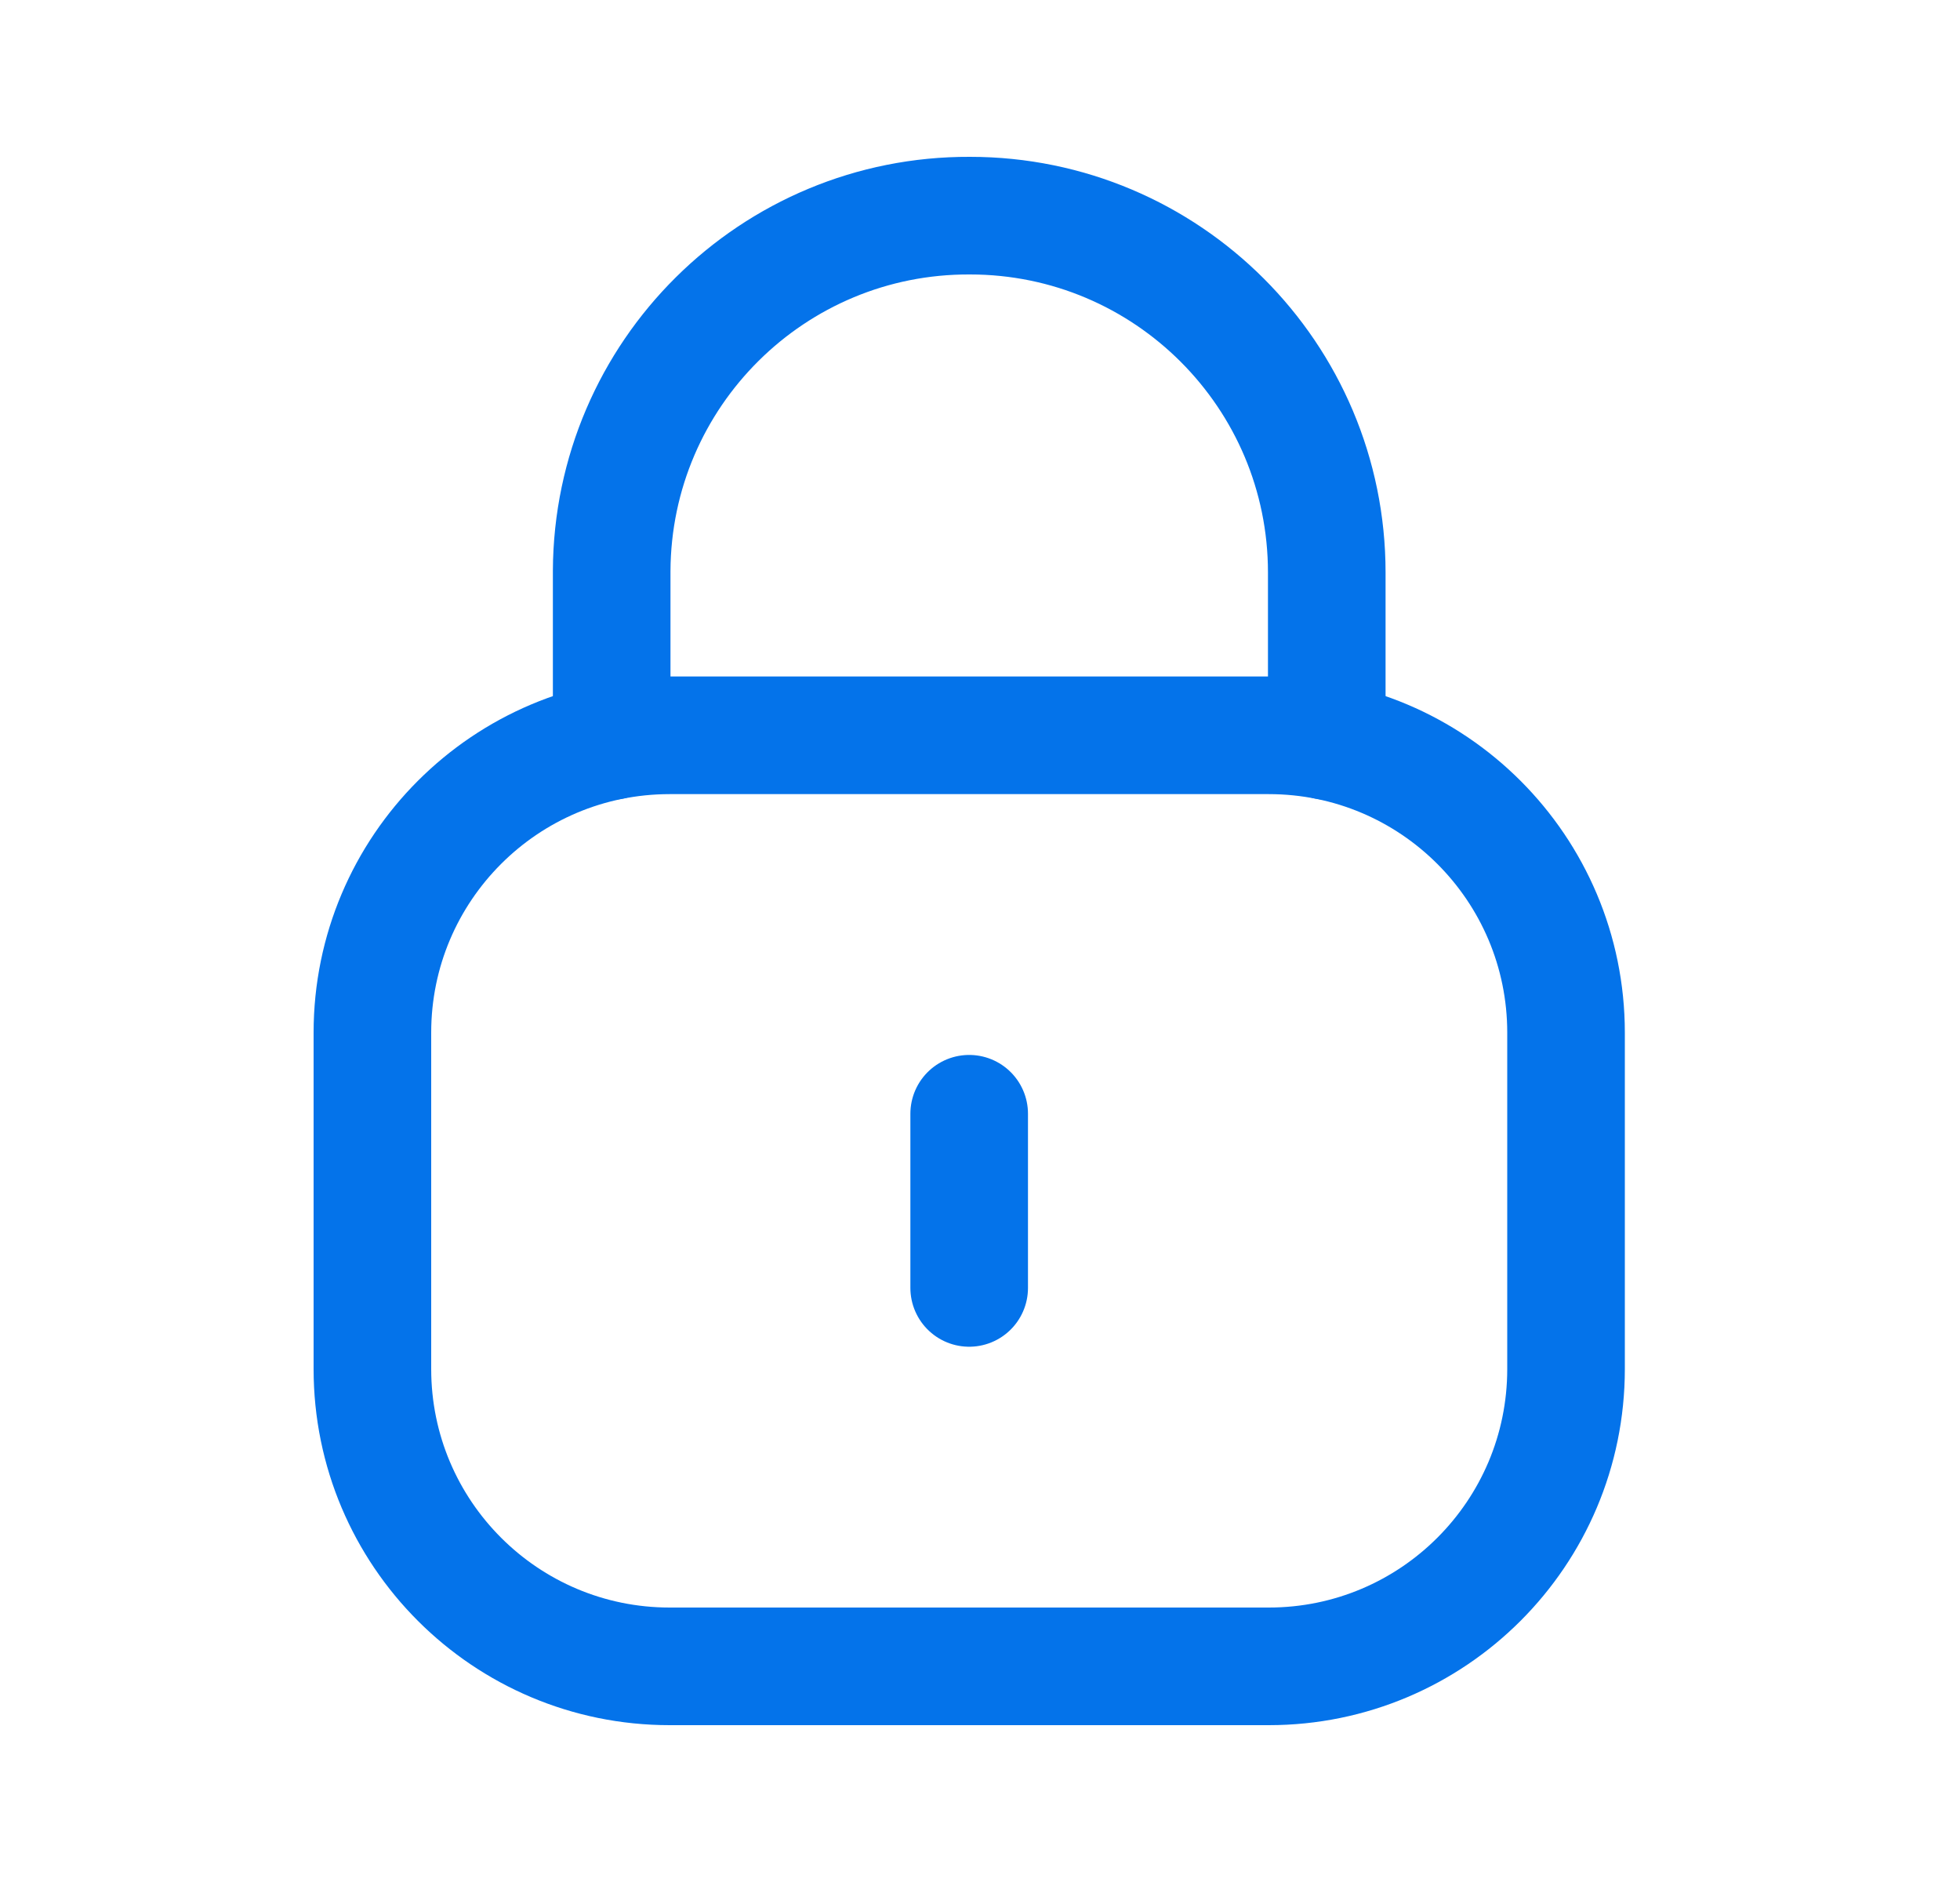
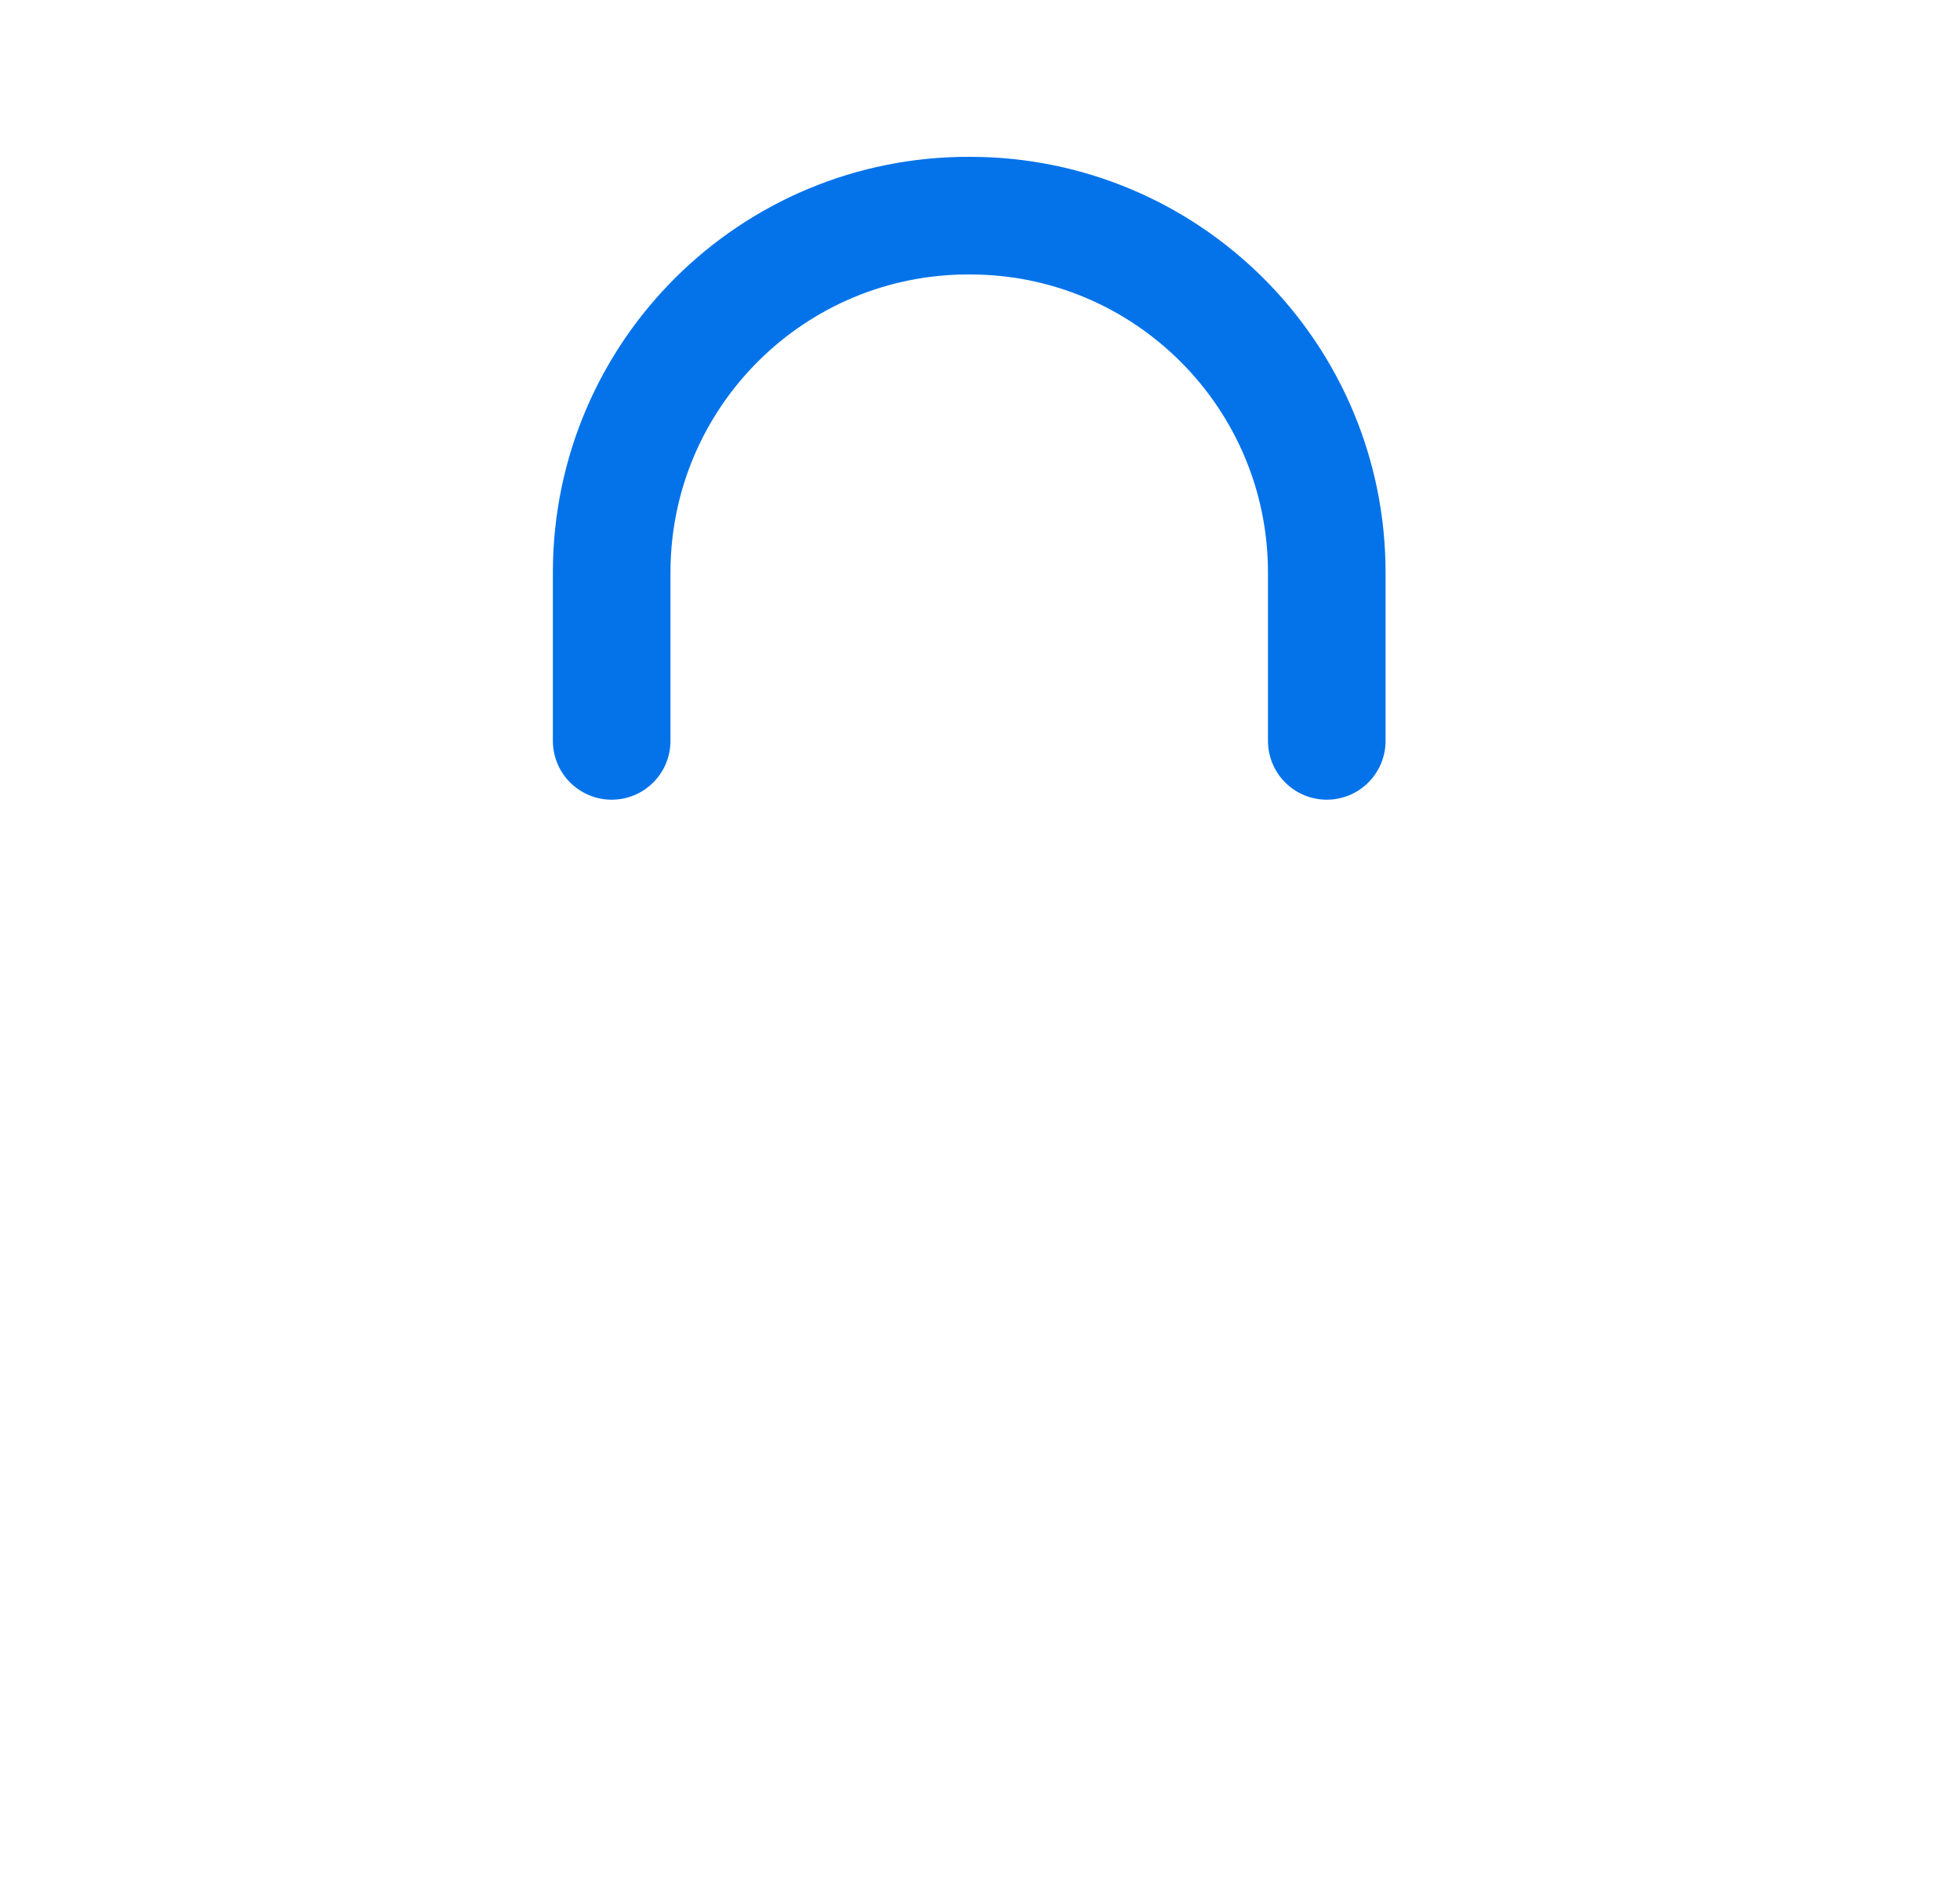
<svg xmlns="http://www.w3.org/2000/svg" width="25" height="24" viewBox="0 0 25 24" fill="none">
  <path d="M16.923 9.448V7.301C16.923 4.788 14.885 2.75 12.372 2.75C9.859 2.739 7.813 4.767 7.802 7.281V7.301V9.448" stroke="#0473EA" stroke-width="1.5" stroke-linecap="round" stroke-linejoin="round" />
-   <path fill-rule="evenodd" clip-rule="evenodd" d="M16.183 21.25H8.542C6.448 21.25 4.75 19.553 4.75 17.458V13.169C4.75 11.074 6.448 9.377 8.542 9.377H16.183C18.277 9.377 19.975 11.074 19.975 13.169V17.458C19.975 19.553 18.277 21.25 16.183 21.25Z" stroke="#0473EA" stroke-width="1.5" stroke-linecap="round" stroke-linejoin="round" />
-   <path d="M12.362 14.203V16.424" stroke="#0473EA" stroke-width="1.5" stroke-linecap="round" stroke-linejoin="round" />
</svg>